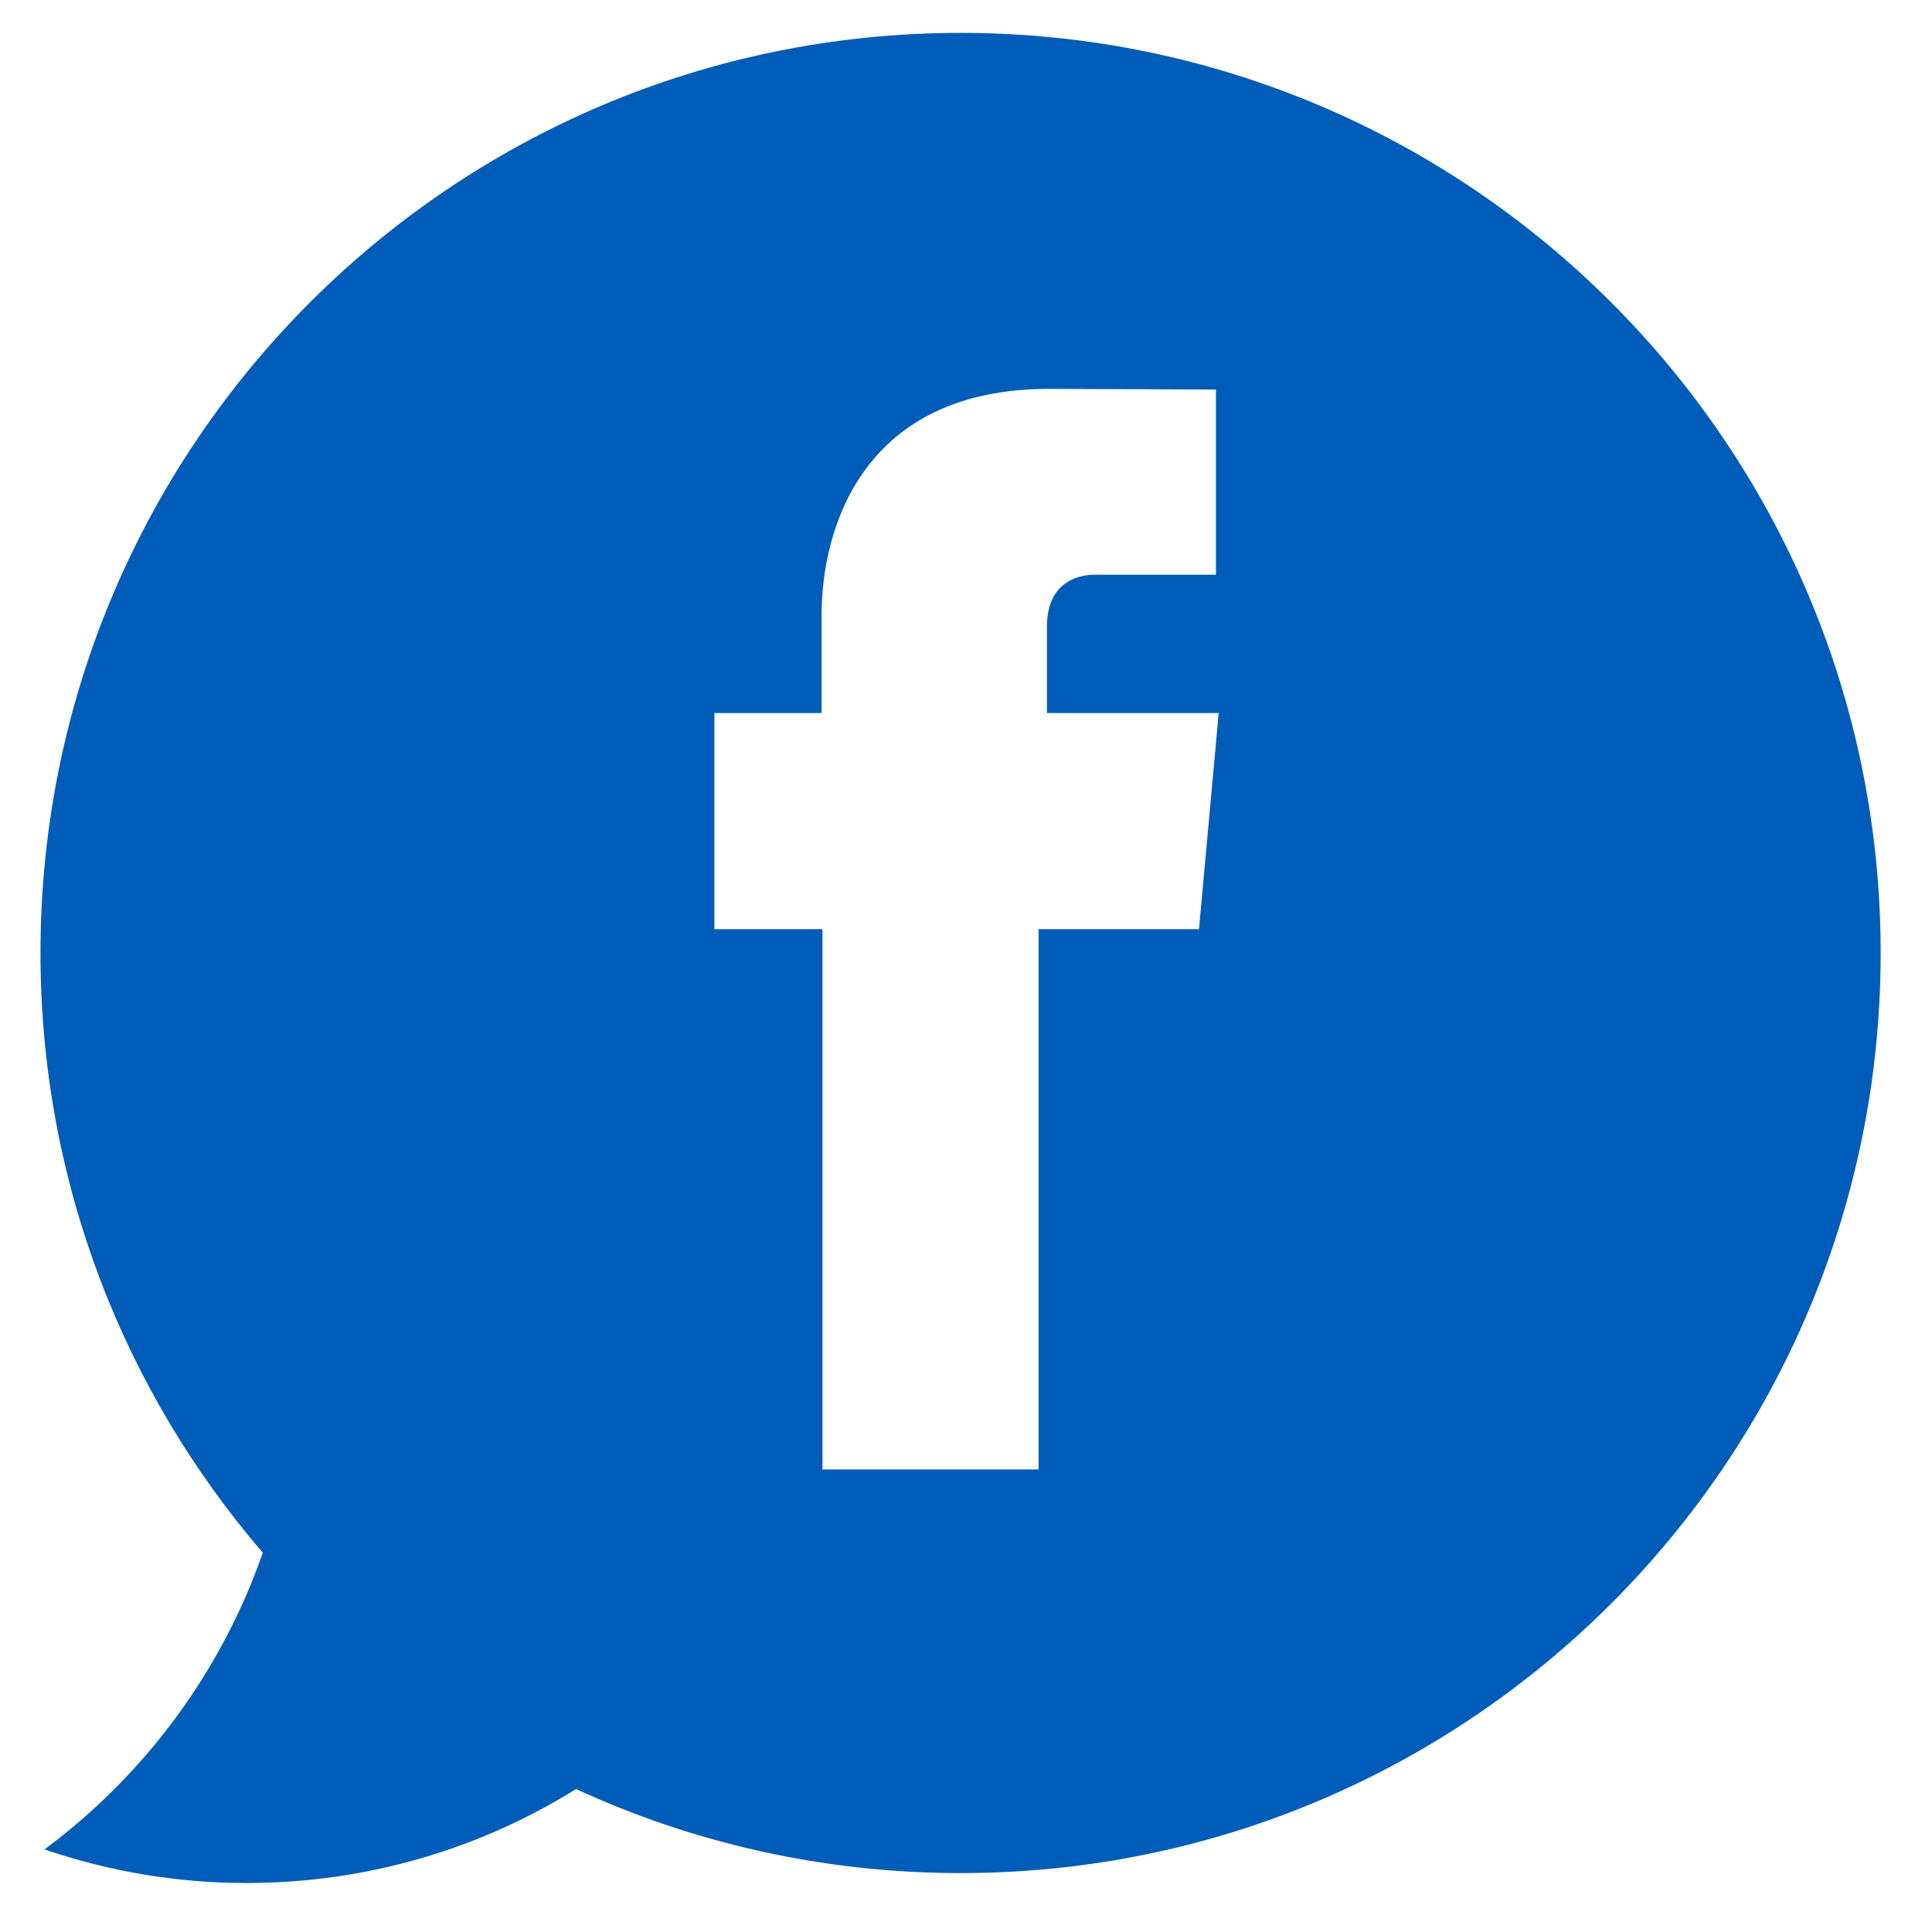
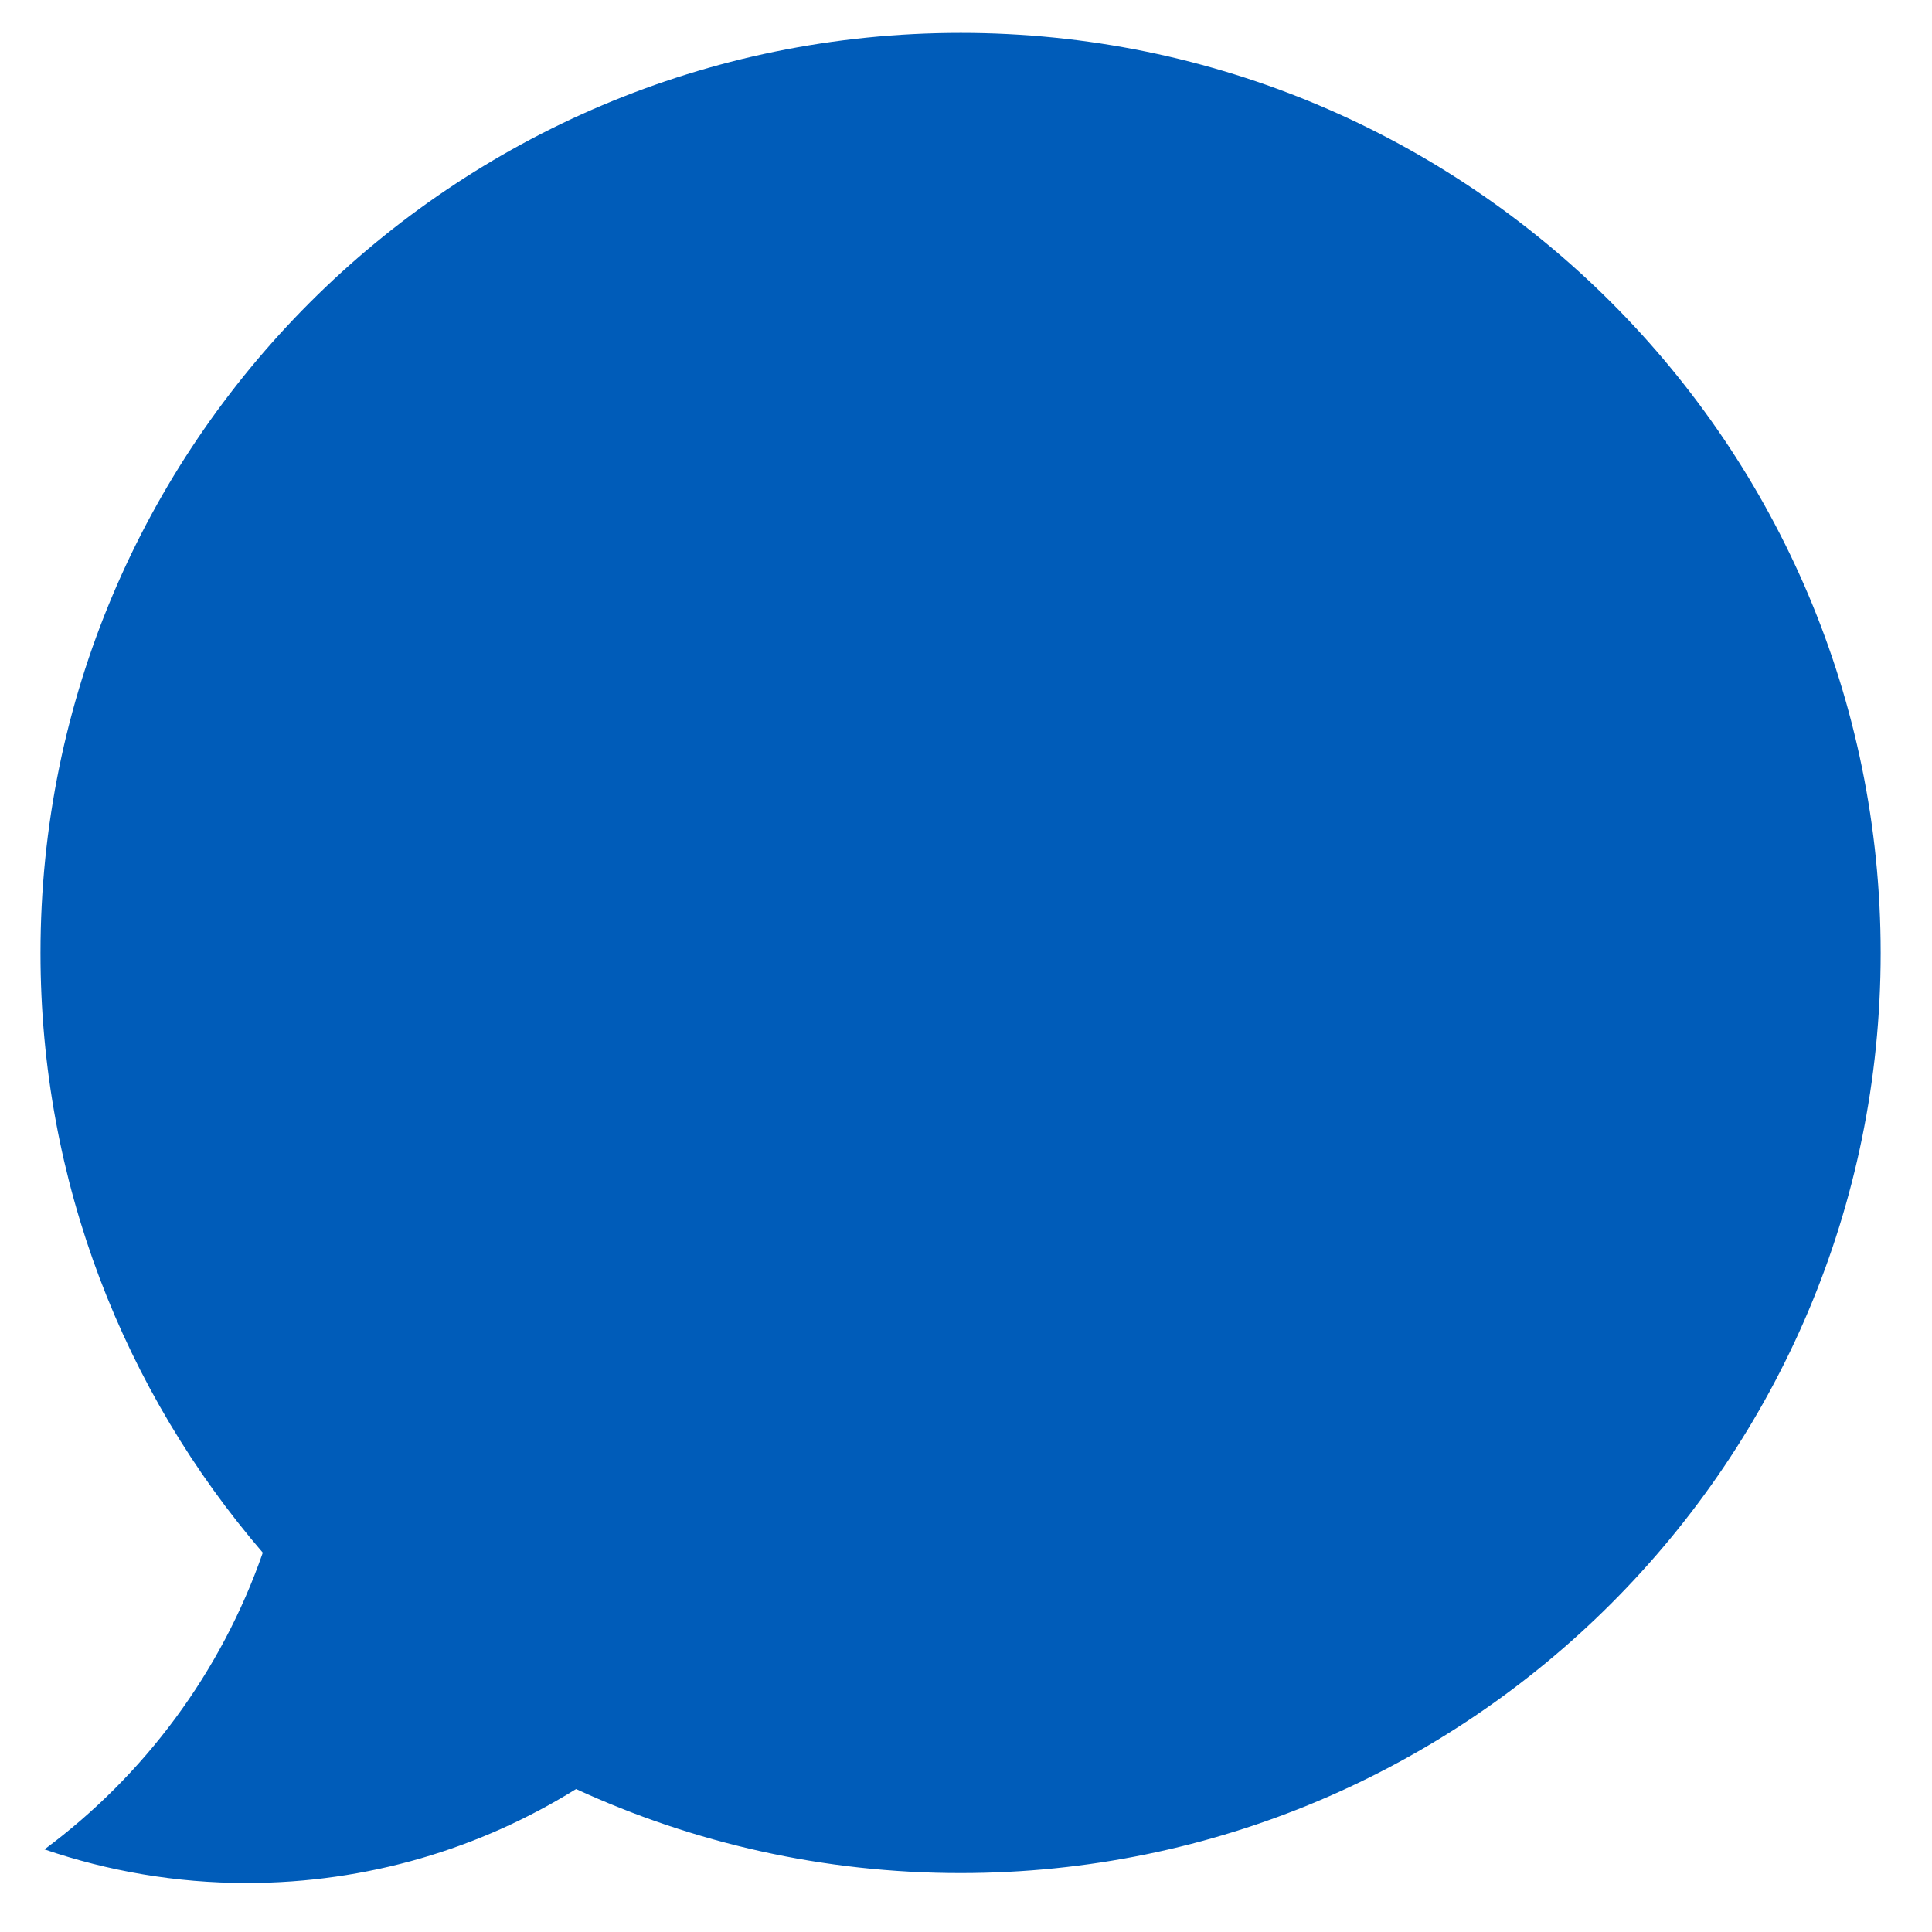
<svg xmlns="http://www.w3.org/2000/svg" xmlns:ns1="http://sodipodi.sourceforge.net/DTD/sodipodi-0.dtd" xmlns:ns2="http://www.inkscape.org/namespaces/inkscape" version="1.1" id="Layer_1" x="0px" y="0px" viewBox="0 0 256 256" xml:space="preserve" ns1:docname="FaceBook_BlueBubbLeft.svg" ns2:version="0.92.1 r15371" width="256" height="256" ns2:export-filename="F:\WWWPix\ICONS\Collections\ALLicons\Logoz\WebLogo_icos\FaceBooF_ico\FaceBook_BlueBubbLeft.png" ns2:export-xdpi="96" ns2:export-ydpi="96">
  <defs id="defs45">
    <filter style="color-interpolation-filters:sRGB" ns2:label="Drop Shadow" id="filter59">
      <feFlood flood-opacity="0.498" flood-color="rgb(0,0,0)" result="flood" id="feFlood49" />
      <feComposite in="flood" in2="SourceGraphic" operator="in" result="composite1" id="feComposite51" />
      <feGaussianBlur in="composite1" stdDeviation="1.5" result="blur" id="feGaussianBlur53" />
      <feOffset dx="-1.2" dy="2" result="offset" id="feOffset55" />
      <feComposite in="SourceGraphic" in2="offset" operator="over" result="composite2" id="feComposite57" />
    </filter>
  </defs>
  <ns1:namedview pagecolor="#ffffff" bordercolor="#666666" borderopacity="1" objecttolerance="10" gridtolerance="10" guidetolerance="10" ns2:pageopacity="0" ns2:pageshadow="2" ns2:window-width="640" ns2:window-height="480" id="namedview43" showgrid="false" ns2:zoom="2.5522252" ns2:cx="154.571" ns2:cy="154.571" ns2:current-layer="Layer_1" ns2:pagecheckerboard="true" />
  <g id="g10" transform="matrix(0.793,0,0,0.793,5.658,2.772)" style="filter:url(#filter59)">
    <path style="fill:#005cb9" d="m 154.571,0 c -84.909,0 -153.741,68.831 -153.741,153.741 0,38.283 13.997,73.295 37.147,100.207 -6.953,19.986 -19.807,37.209 -36.479,49.581 10.592,3.619 21.938,5.613 33.757,5.613 20.214,0 39.082,-5.751 55.067,-15.698 19.551,9.007 41.312,14.039 64.249,14.039 84.909,0 153.741,-68.833 153.741,-153.742 10e-4,-84.91 -68.832,-153.741 -153.741,-153.741 z" id="path2" ns2:connector-curvature="0" />
    <g id="g8">
      <g id="g6">
-         <path style="fill:#ffffff" d="m 131.495,240.044 h 36.112 c 0,0 0,-49.849 0,-90.282 h 26.804 l 3.29,-36.115 h -28.7 v -14.44 c 0,-7.037 4.69,-8.671 7.984,-8.671 3.297,0 20.258,0 20.258,0 v -30.943 l -27.895,-0.113 c -30.963,0 -38.002,23.075 -38.002,37.849 v 16.318 h -17.906 v 36.115 h 18.056 c -0.001,40.92 -0.001,90.282 -0.001,90.282 z" id="path4" ns2:connector-curvature="0" />
-       </g>
+         </g>
    </g>
  </g>
</svg>